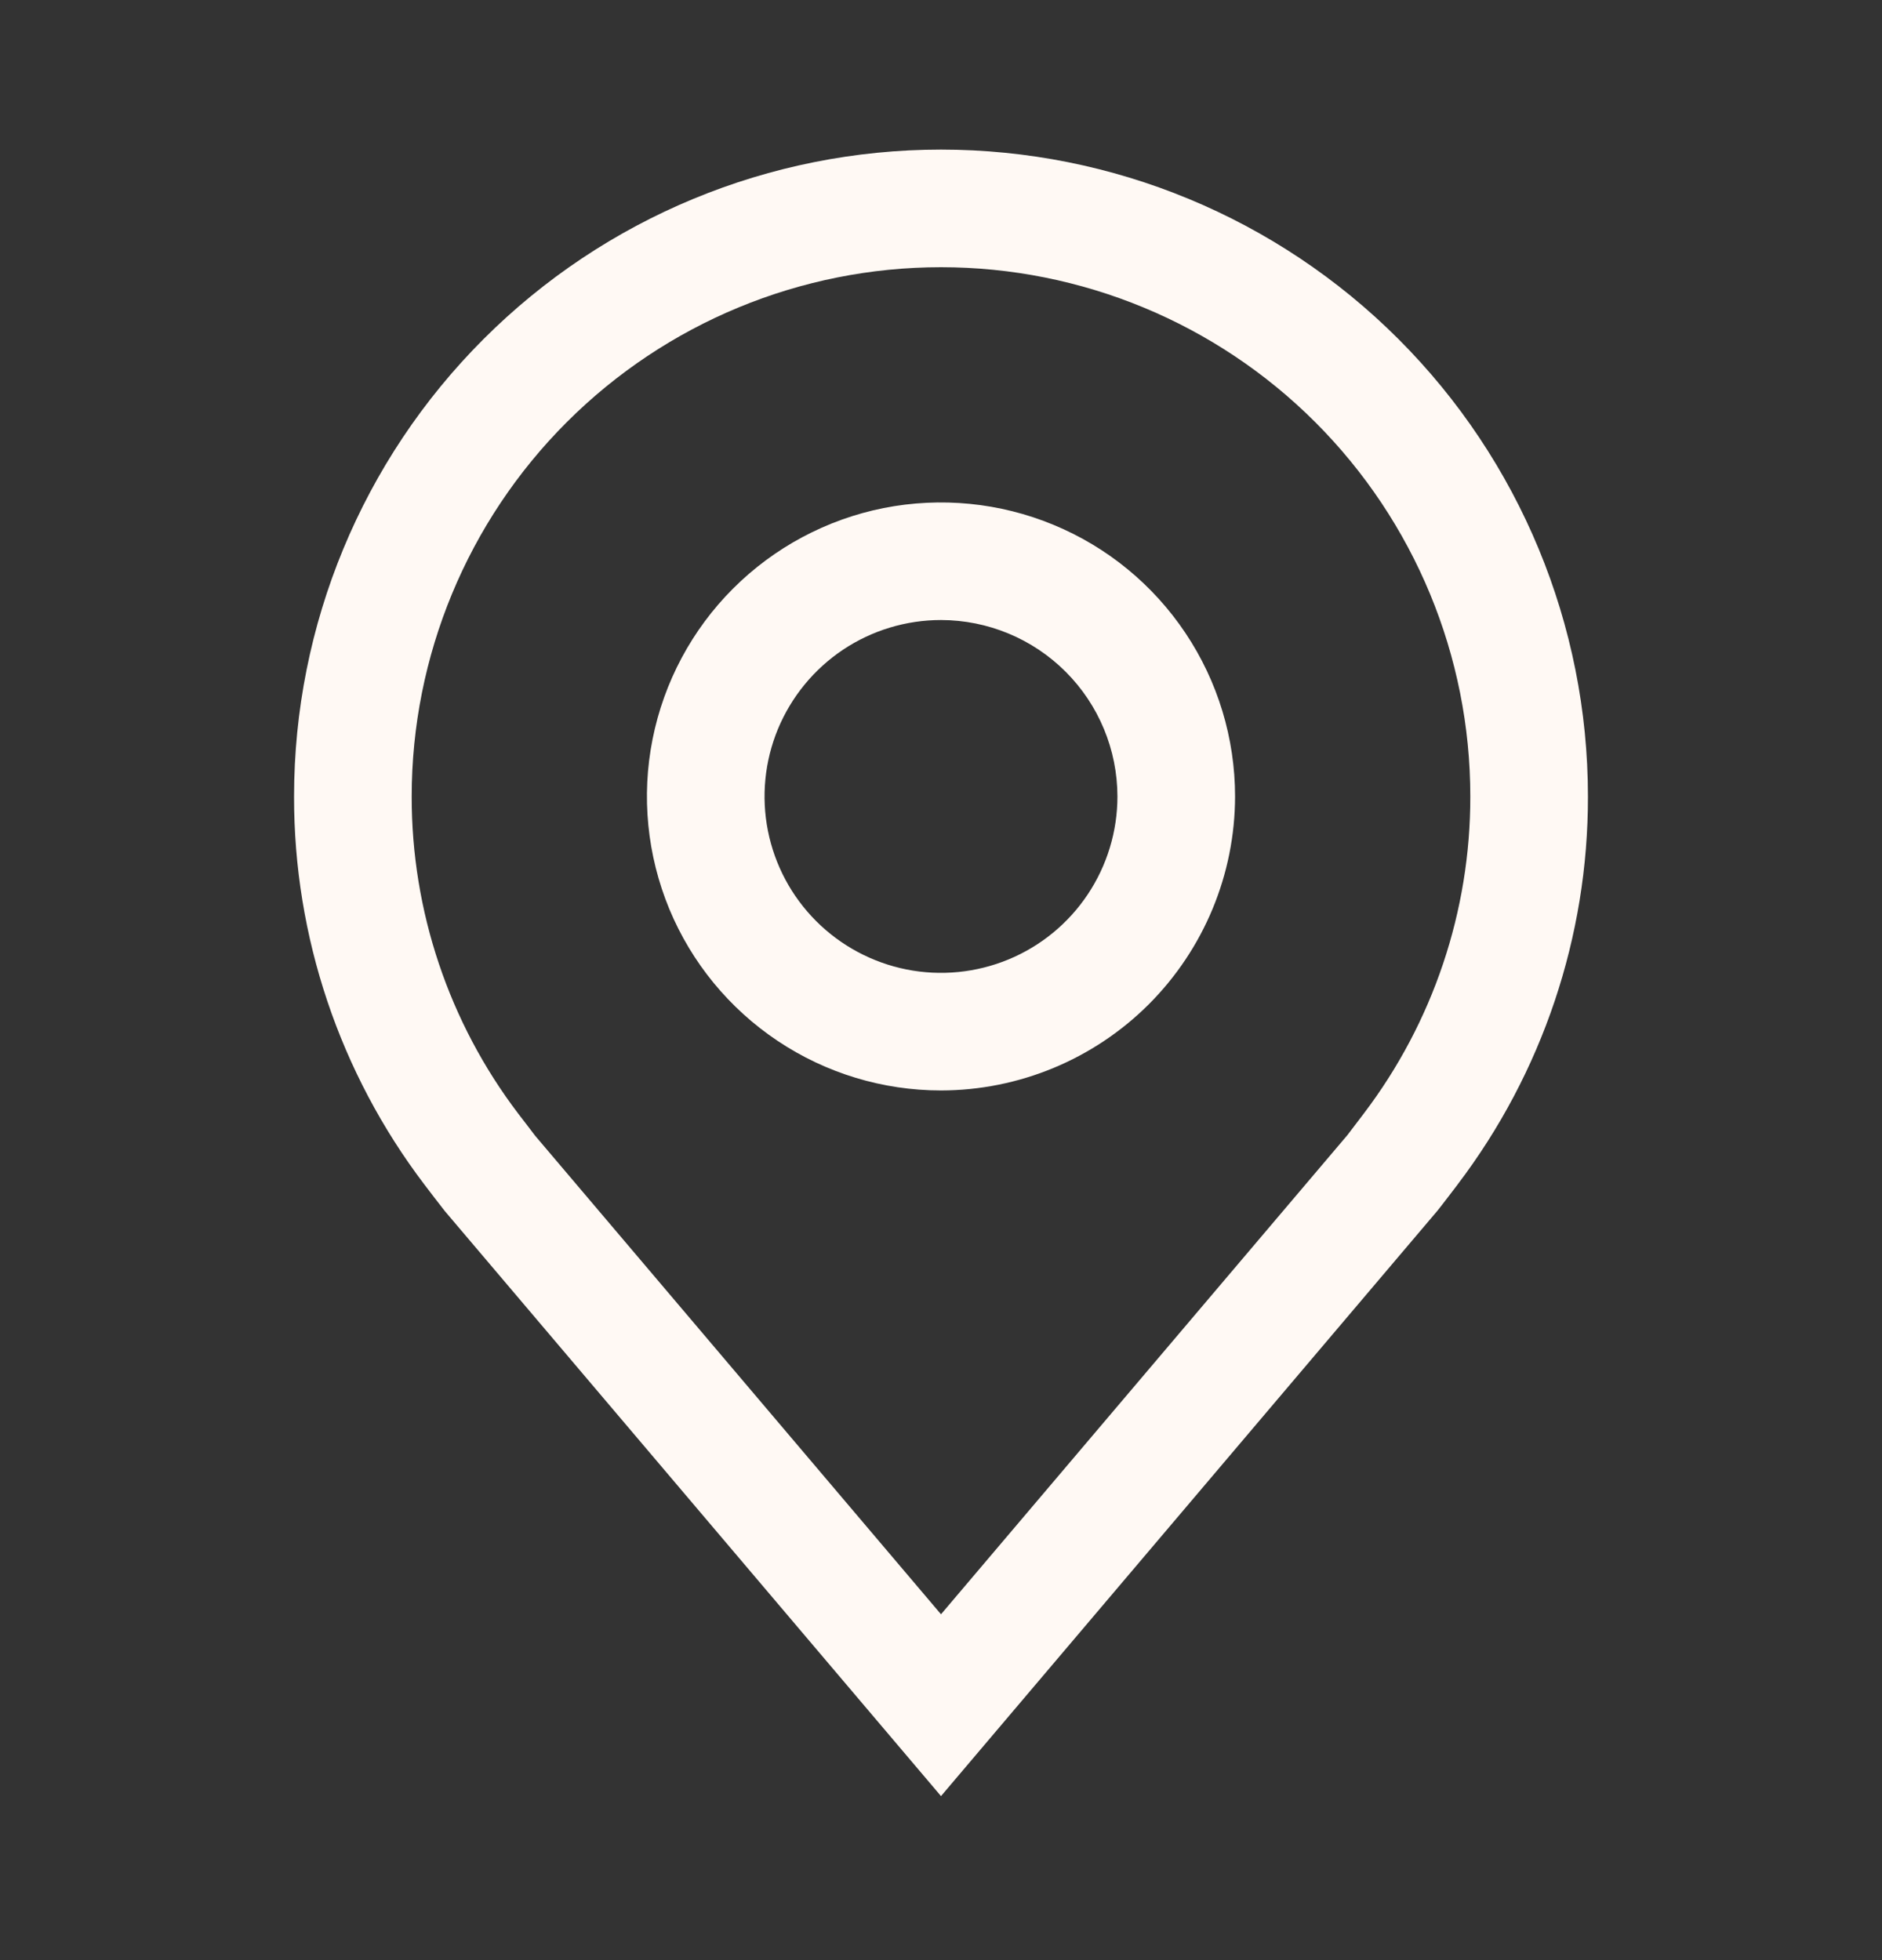
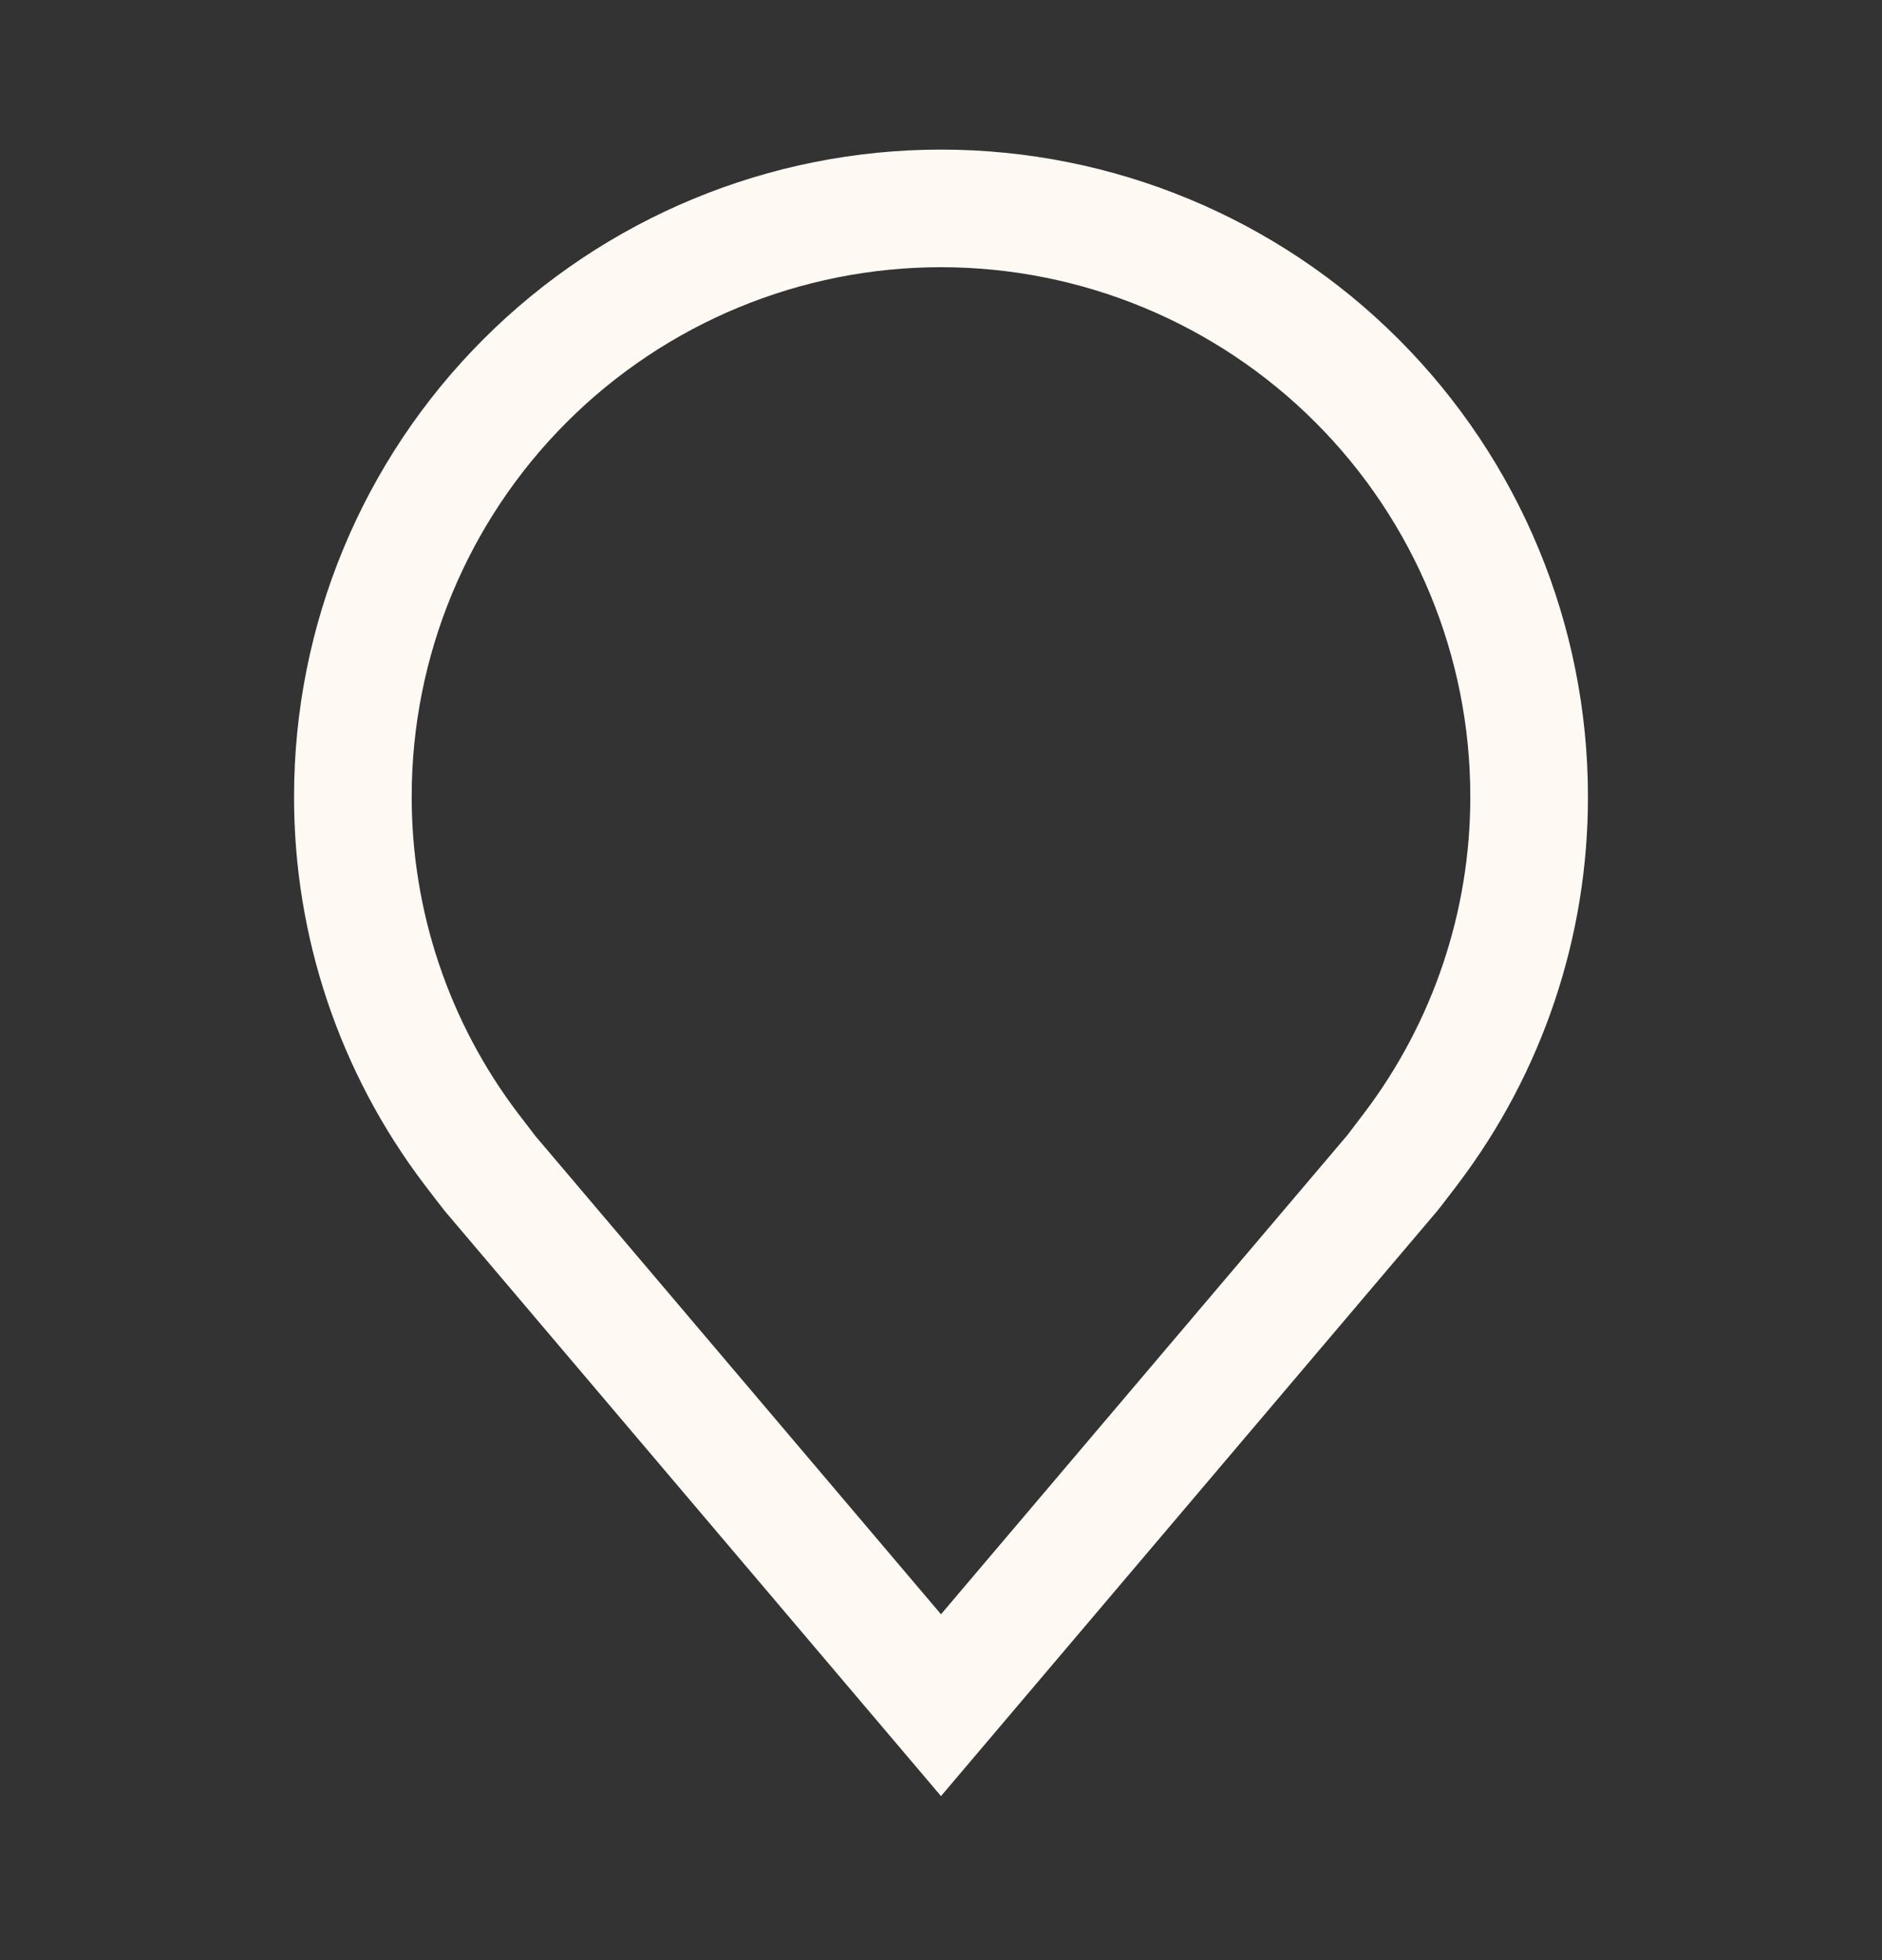
<svg xmlns="http://www.w3.org/2000/svg" width="24" height="25" viewBox="0 0 24 25" fill="none">
  <rect x="0" y="0" width="24" height="25" fill="#333333" stroke="none" />
-   <path d="M12 13.908C11.258 13.908 10.533 13.688 9.917 13.276C9.3 12.864 8.819 12.278 8.535 11.593C8.252 10.908 8.177 10.154 8.322 9.427C8.467 8.699 8.824 8.031 9.348 7.507C9.873 6.982 10.541 6.625 11.268 6.48C11.996 6.336 12.75 6.41 13.435 6.694C14.12 6.977 14.706 7.458 15.118 8.075C15.53 8.691 15.75 9.417 15.75 10.158C15.749 11.152 15.353 12.105 14.65 12.809C13.947 13.511 12.994 13.907 12 13.908ZM12 7.908C11.555 7.908 11.12 8.04 10.75 8.287C10.38 8.535 10.092 8.886 9.921 9.297C9.751 9.708 9.706 10.161 9.793 10.597C9.88 11.034 10.094 11.434 10.409 11.749C10.724 12.064 11.125 12.278 11.561 12.365C11.998 12.452 12.45 12.407 12.861 12.237C13.272 12.067 13.624 11.778 13.871 11.408C14.118 11.038 14.25 10.603 14.25 10.158C14.249 9.562 14.012 8.99 13.59 8.568C13.168 8.146 12.597 7.909 12 7.908Z" fill="#FFF9F4" />
  <path d="M12 22.908L5.673 15.447C5.585 15.334 5.498 15.222 5.412 15.108C4.331 13.684 3.747 11.946 3.75 10.158C3.75 7.97 4.619 5.872 6.166 4.325C7.714 2.777 9.812 1.908 12 1.908C14.188 1.908 16.287 2.777 17.834 4.325C19.381 5.872 20.25 7.97 20.25 10.158C20.253 11.945 19.669 13.683 18.589 15.106L18.588 15.108C18.588 15.108 18.363 15.404 18.329 15.444L12 22.908ZM6.609 14.204C6.611 14.204 6.785 14.435 6.824 14.485L12 20.589L17.183 14.477C17.215 14.435 17.391 14.203 17.392 14.202C18.275 13.039 18.752 11.618 18.75 10.158C18.75 8.368 18.039 6.651 16.773 5.385C15.507 4.119 13.79 3.408 12 3.408C10.21 3.408 8.493 4.119 7.227 5.385C5.961 6.651 5.25 8.368 5.25 10.158C5.248 11.619 5.725 13.041 6.609 14.204Z" fill="#FFF9F4" />
</svg>